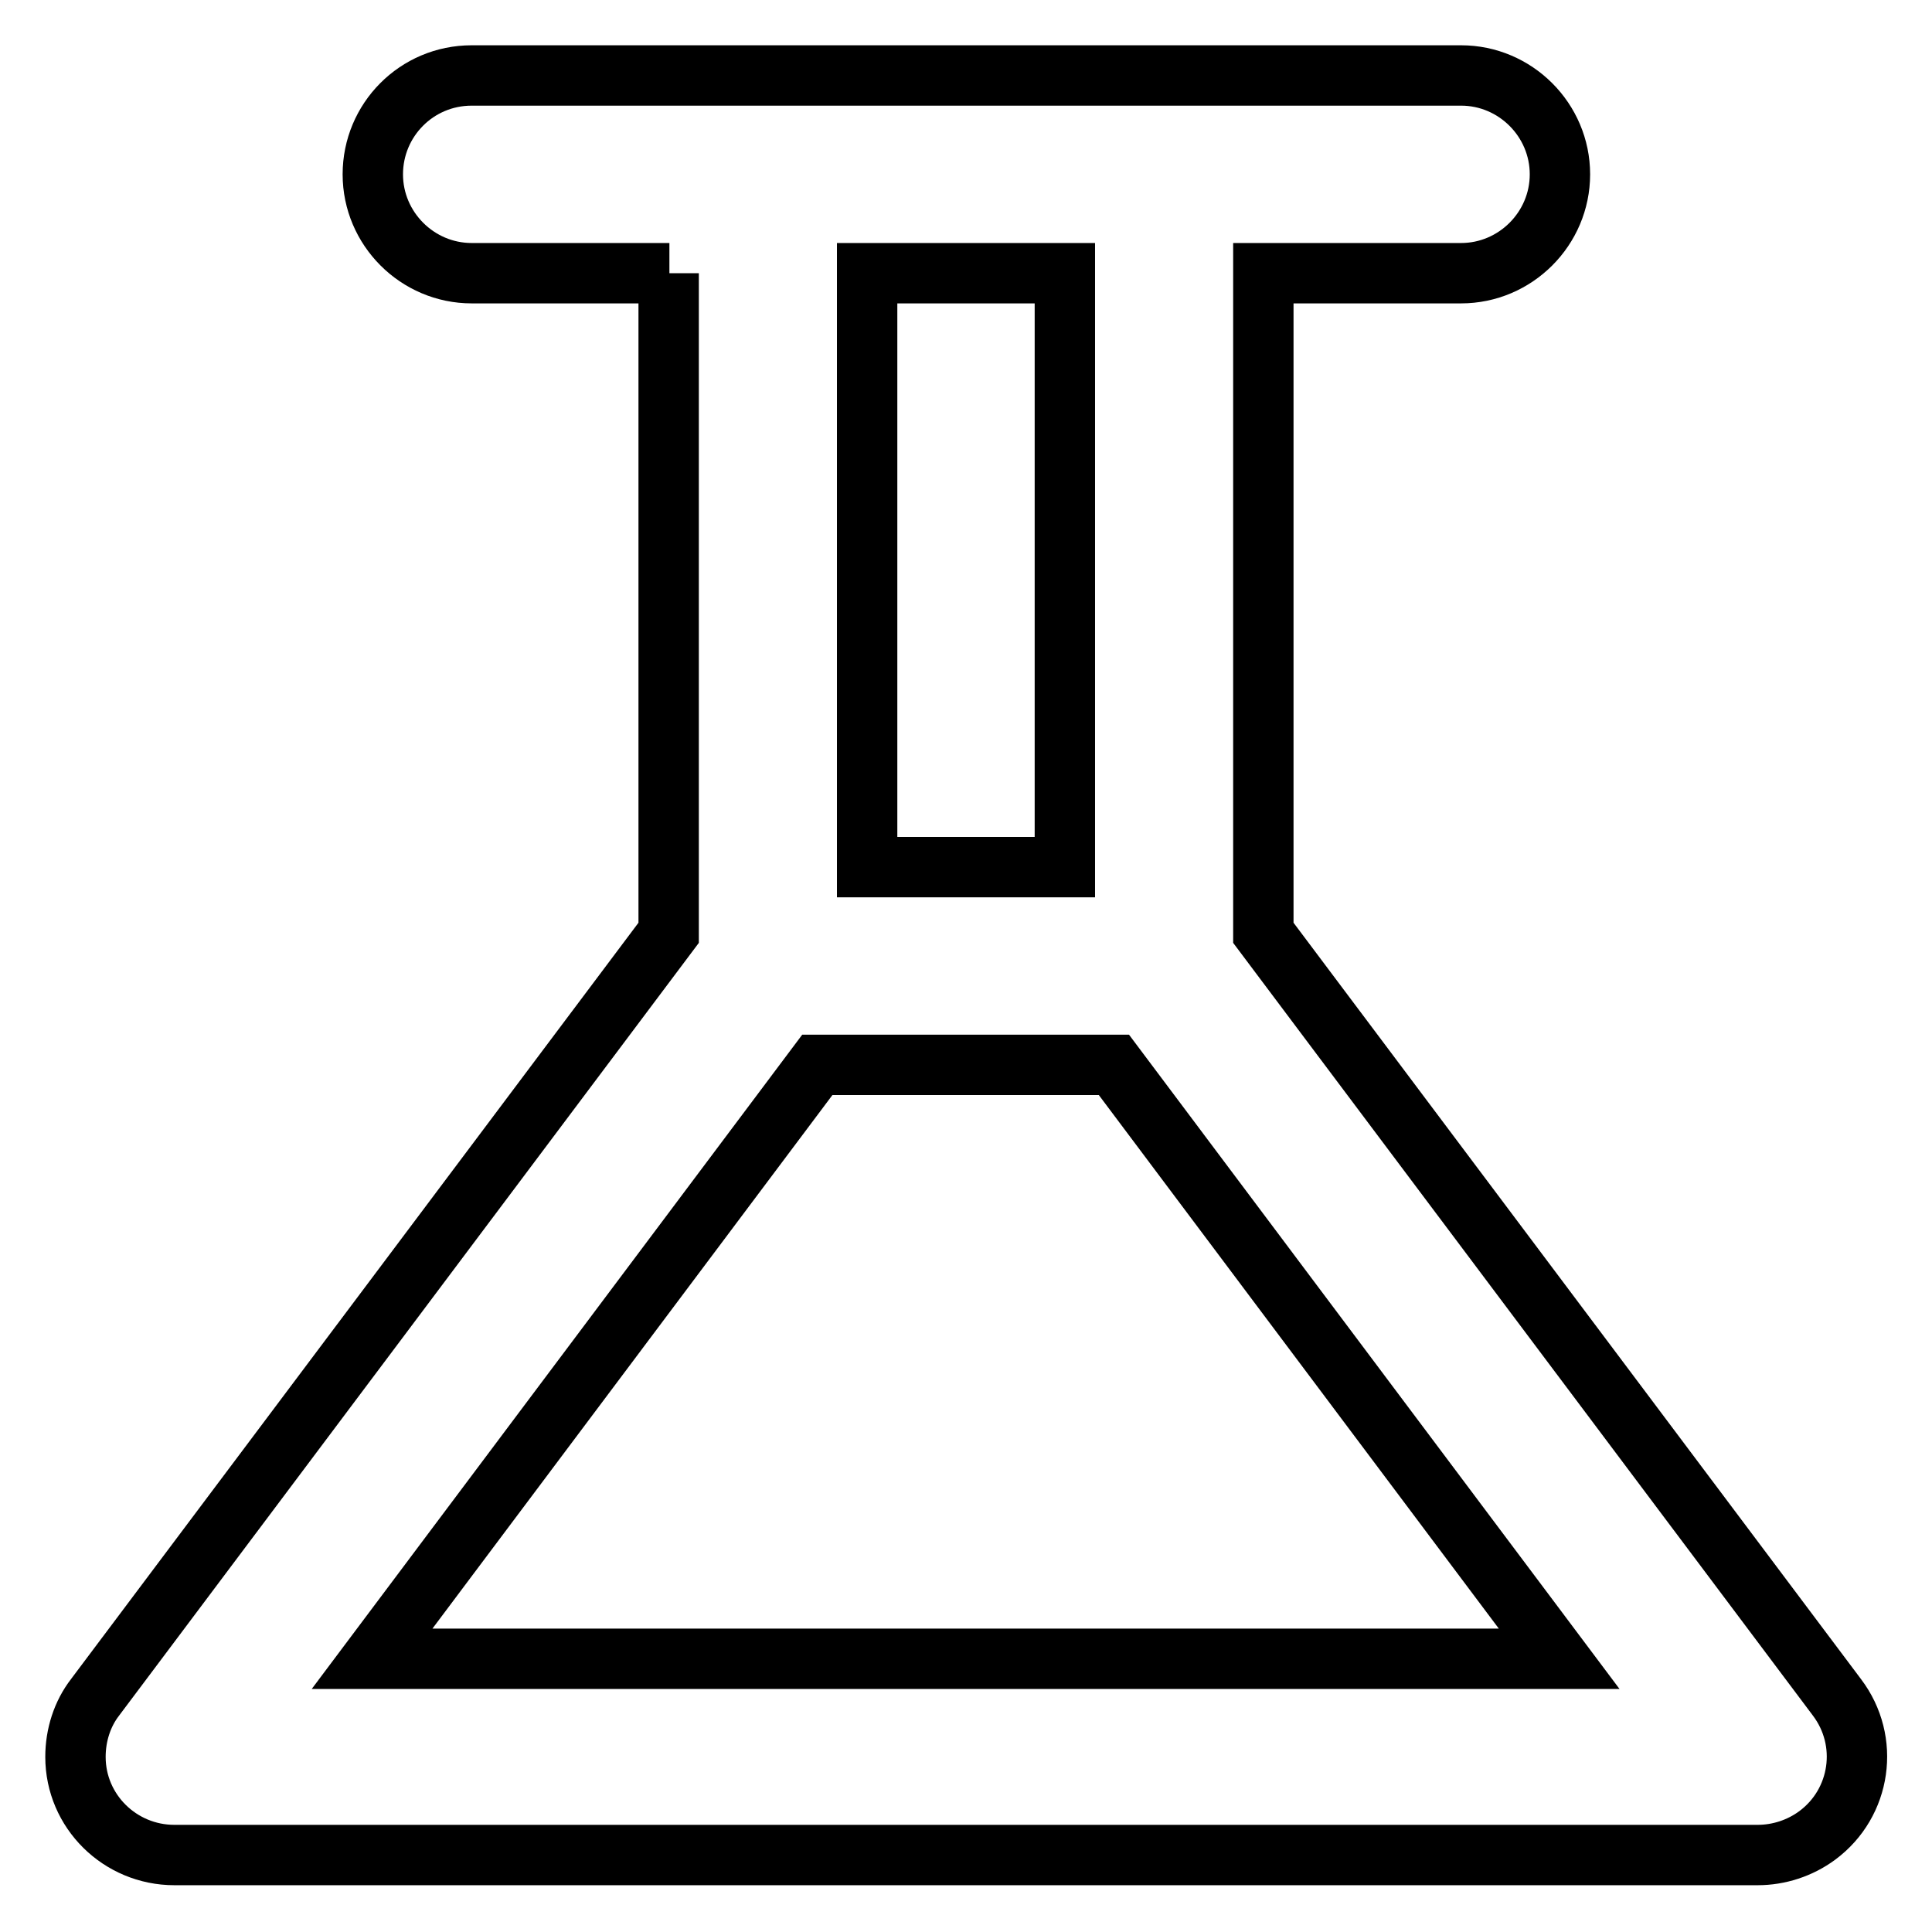
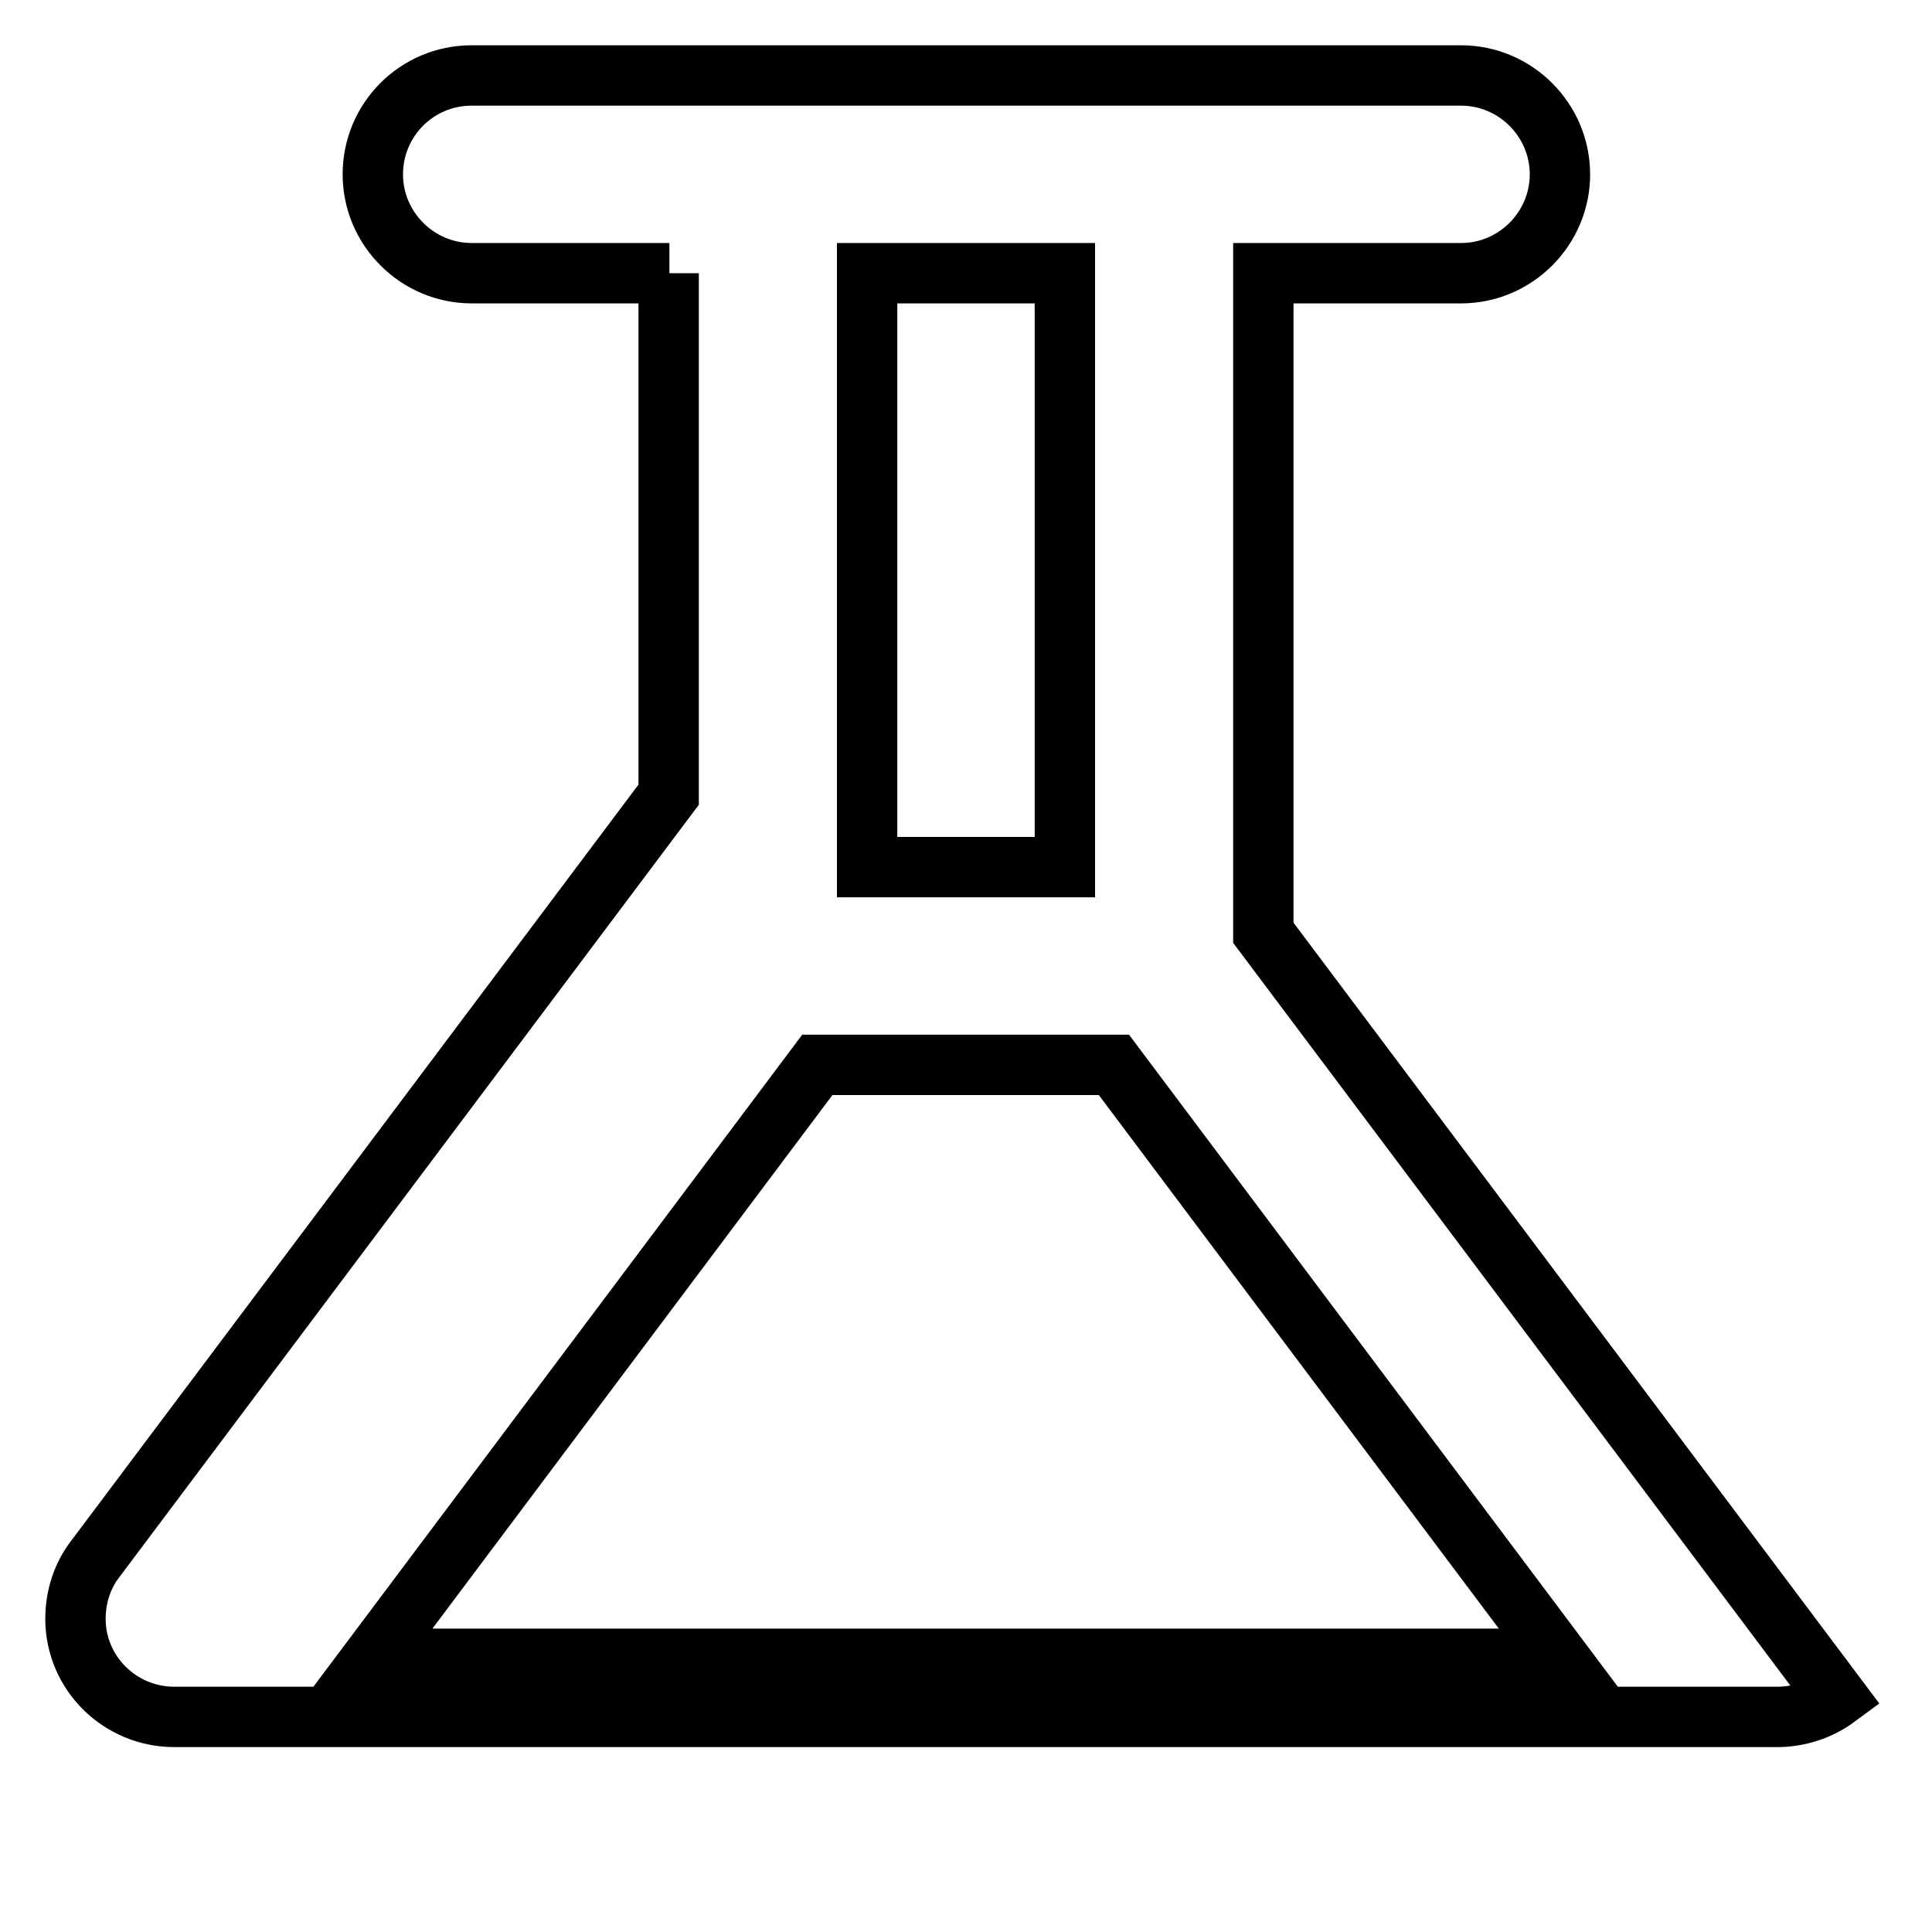
<svg xmlns="http://www.w3.org/2000/svg" version="1.1" x="0px" y="0px" viewBox="0 0 256 256" enable-background="new 0 0 256 256" xml:space="preserve">
  <g>
-     <path stroke-width="8" fill-opacity="0" stroke="#000000" d="M114.9,114.9h26.2V36.2h-26.2V114.9z M108.3,141.1l-59,78.7h157.3l-59-78.7H108.3z M88.7,36.2H62.5 c-7.2,0-13.1-5.9-13.1-13.1S55.2,10,62.5,10h131.1c7.2,0,13.1,5.9,13.1,13.1s-5.9,13.1-13.1,13.1h-26.2v87.4l76,101.3 c4.4,5.8,3.2,14-2.6,18.3c-2.3,1.7-5.1,2.6-7.9,2.6H23.1c-7.2,0-13.1-5.8-13.1-13c0-2.9,0.9-5.7,2.6-7.9l76-101.3V36.2z" />
+     <path stroke-width="8" fill-opacity="0" stroke="#000000" d="M114.9,114.9h26.2V36.2h-26.2V114.9z M108.3,141.1l-59,78.7h157.3l-59-78.7H108.3z M88.7,36.2H62.5 c-7.2,0-13.1-5.9-13.1-13.1S55.2,10,62.5,10h131.1c7.2,0,13.1,5.9,13.1,13.1s-5.9,13.1-13.1,13.1h-26.2v87.4l76,101.3 c-2.3,1.7-5.1,2.6-7.9,2.6H23.1c-7.2,0-13.1-5.8-13.1-13c0-2.9,0.9-5.7,2.6-7.9l76-101.3V36.2z" />
  </g>
</svg>